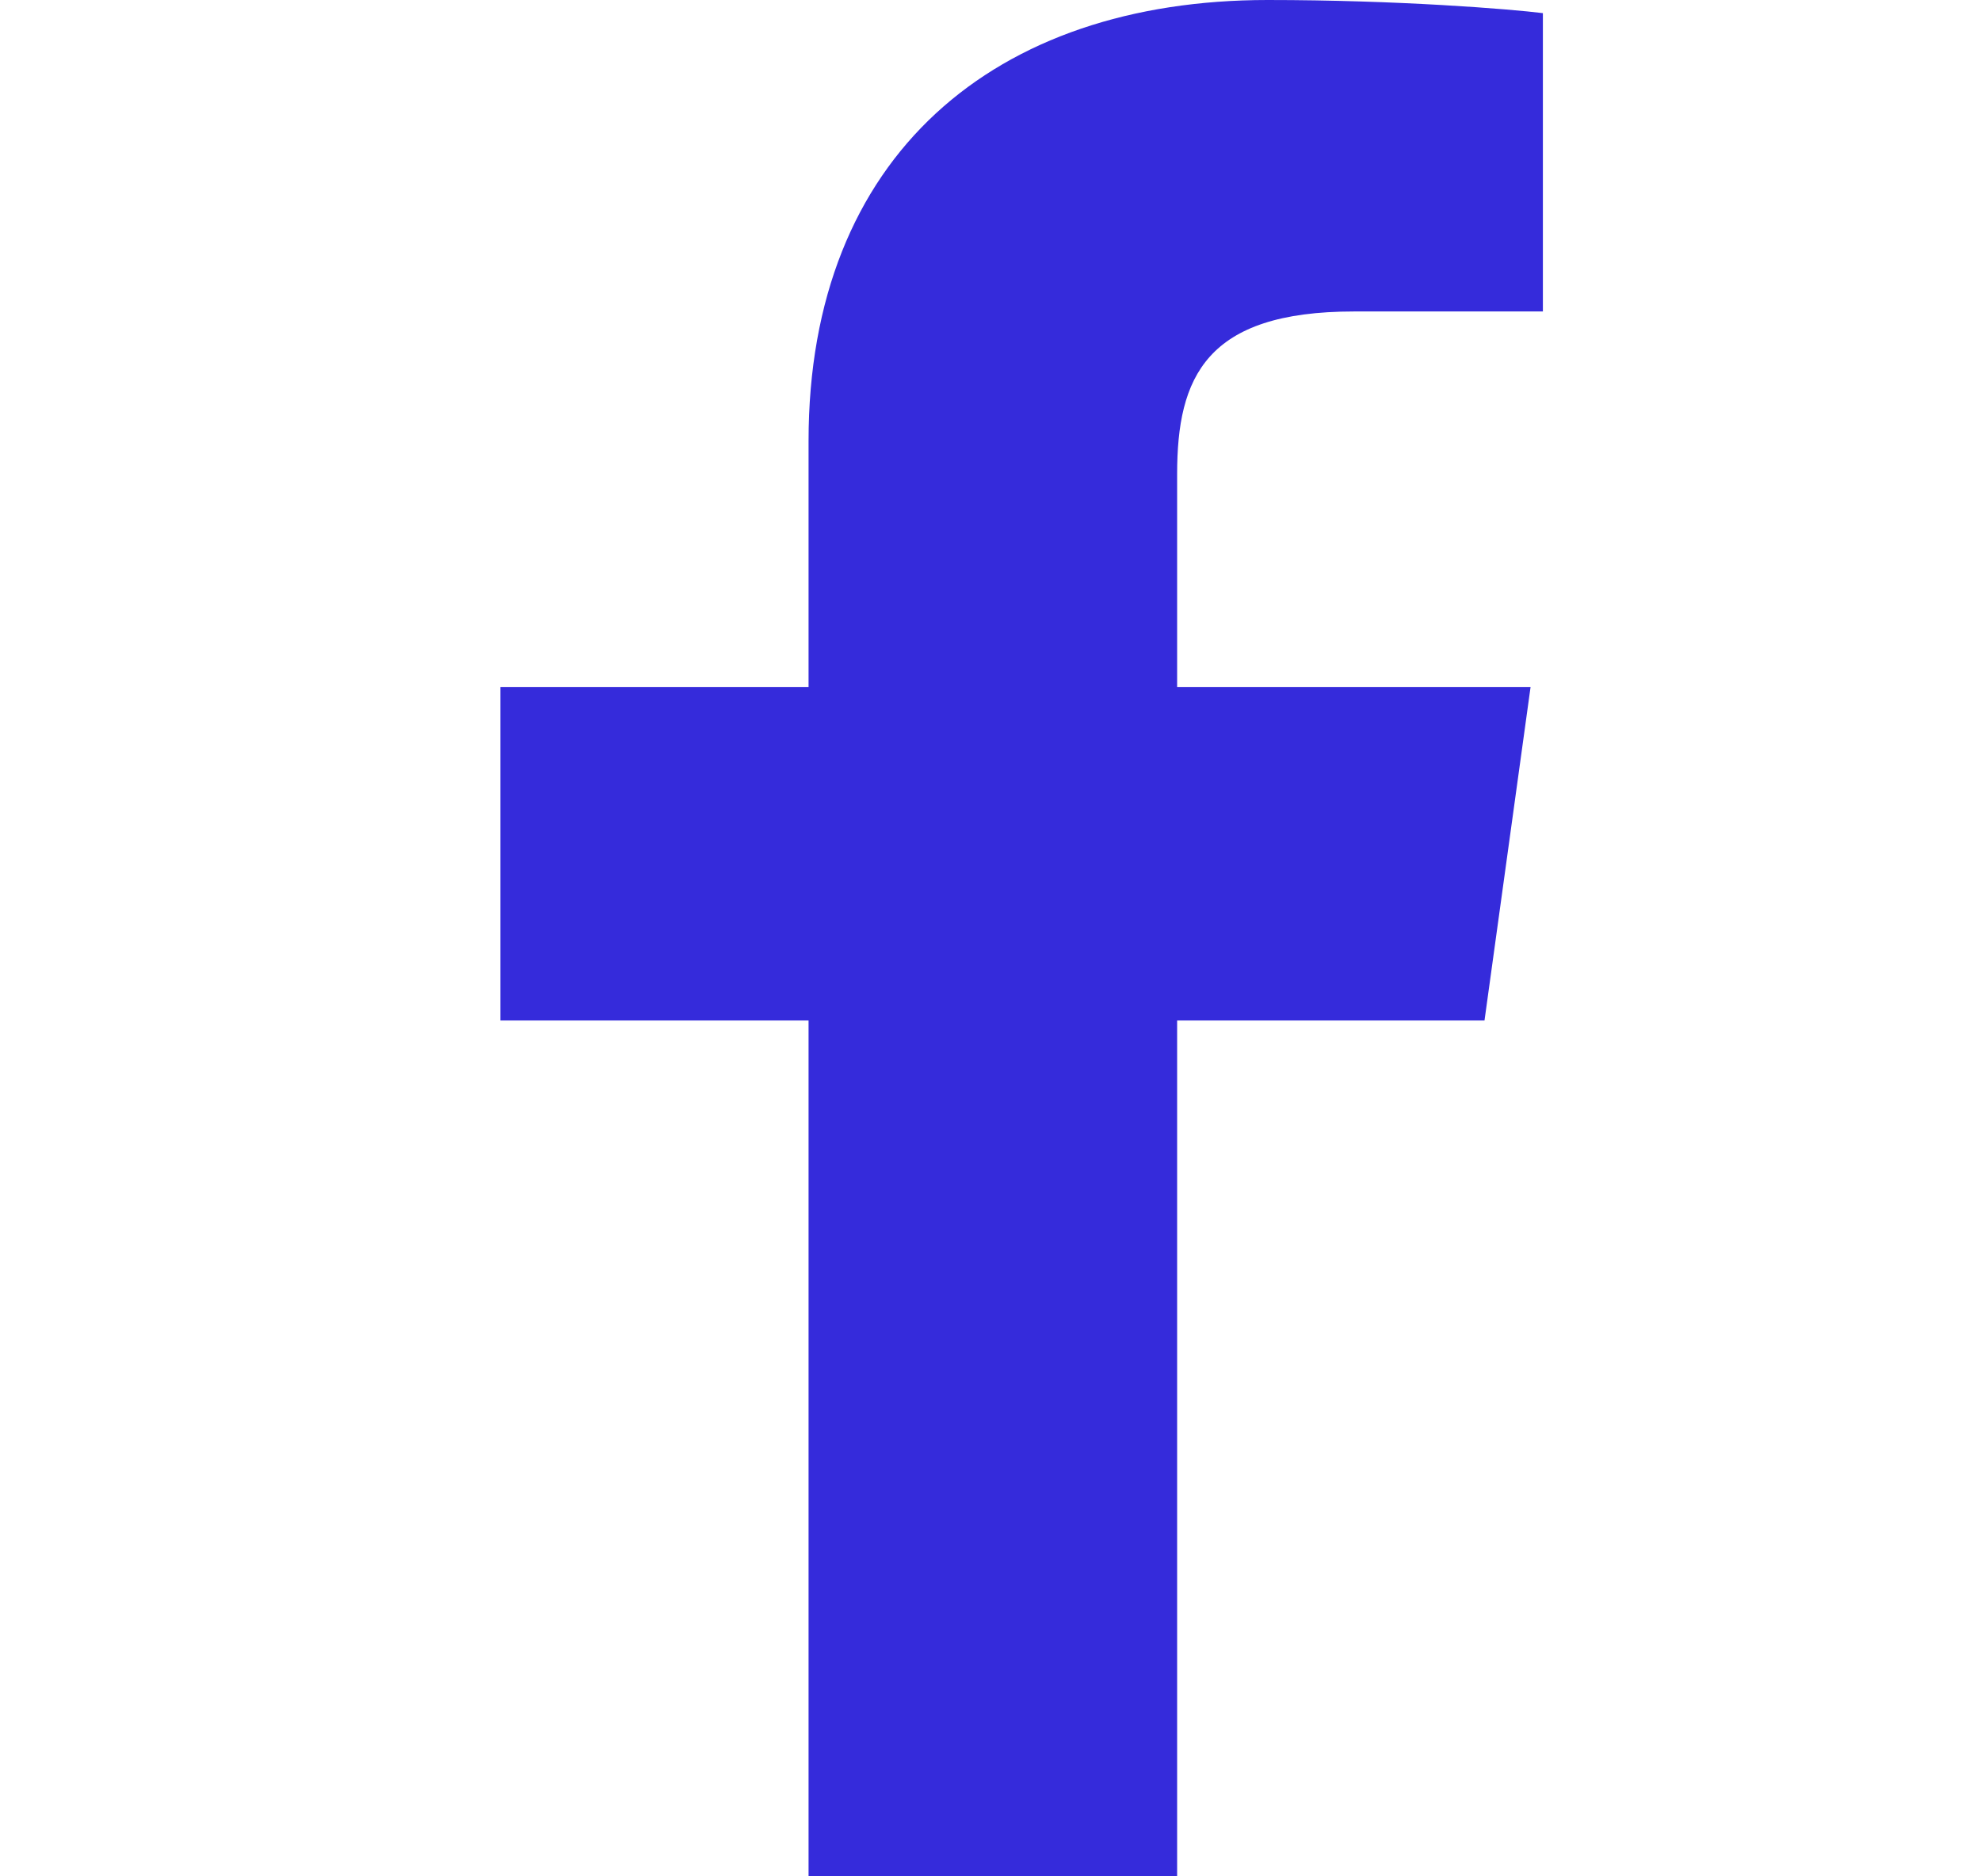
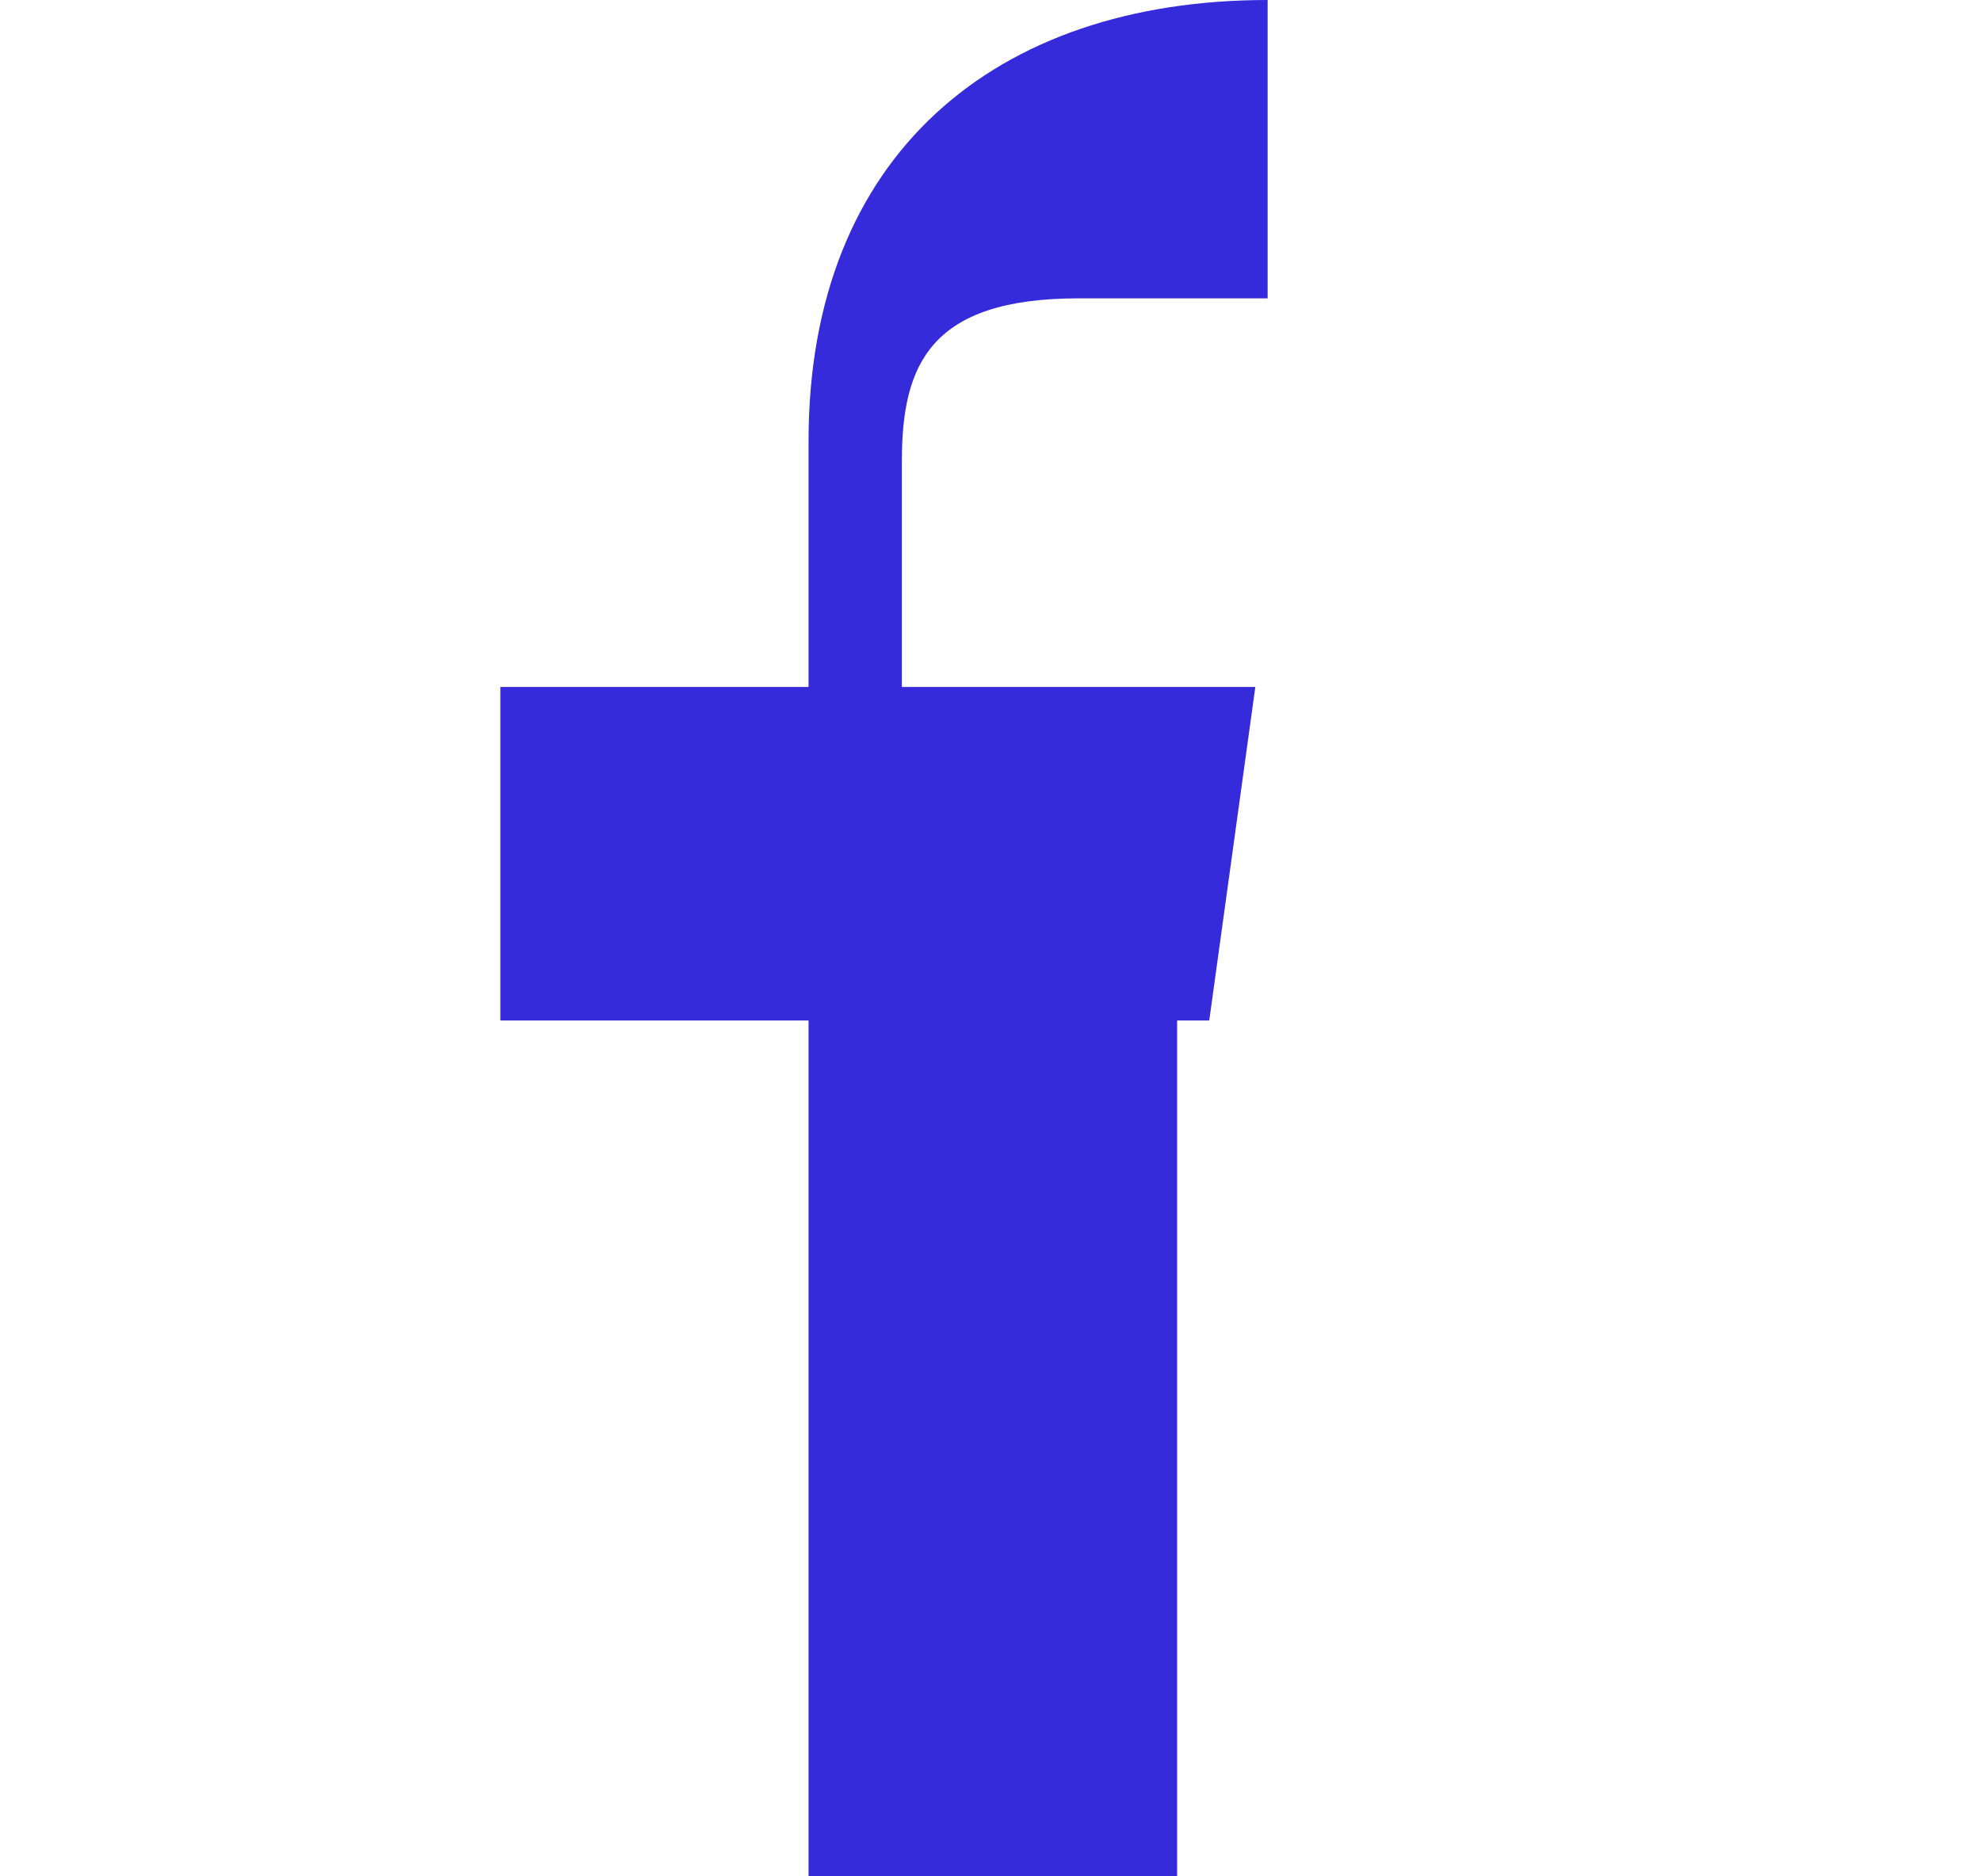
<svg xmlns="http://www.w3.org/2000/svg" width="19" height="18" fill="none">
-   <path fill="#352BDB" d="M7.755 18V9.79H4.799v-3.2h2.956V4.23C7.755 1.49 9.544 0 12.158 0c1.251 0 2.327.087 2.64.126v2.862h-1.812c-1.421 0-1.696.632-1.696 1.559V6.59h3.39l-.442 3.2H11.29V18z" />
+   <path fill="#352BDB" d="M7.755 18V9.79H4.799v-3.2h2.956V4.23C7.755 1.49 9.544 0 12.158 0v2.862h-1.812c-1.421 0-1.696.632-1.696 1.559V6.59h3.39l-.442 3.2H11.29V18z" />
</svg>